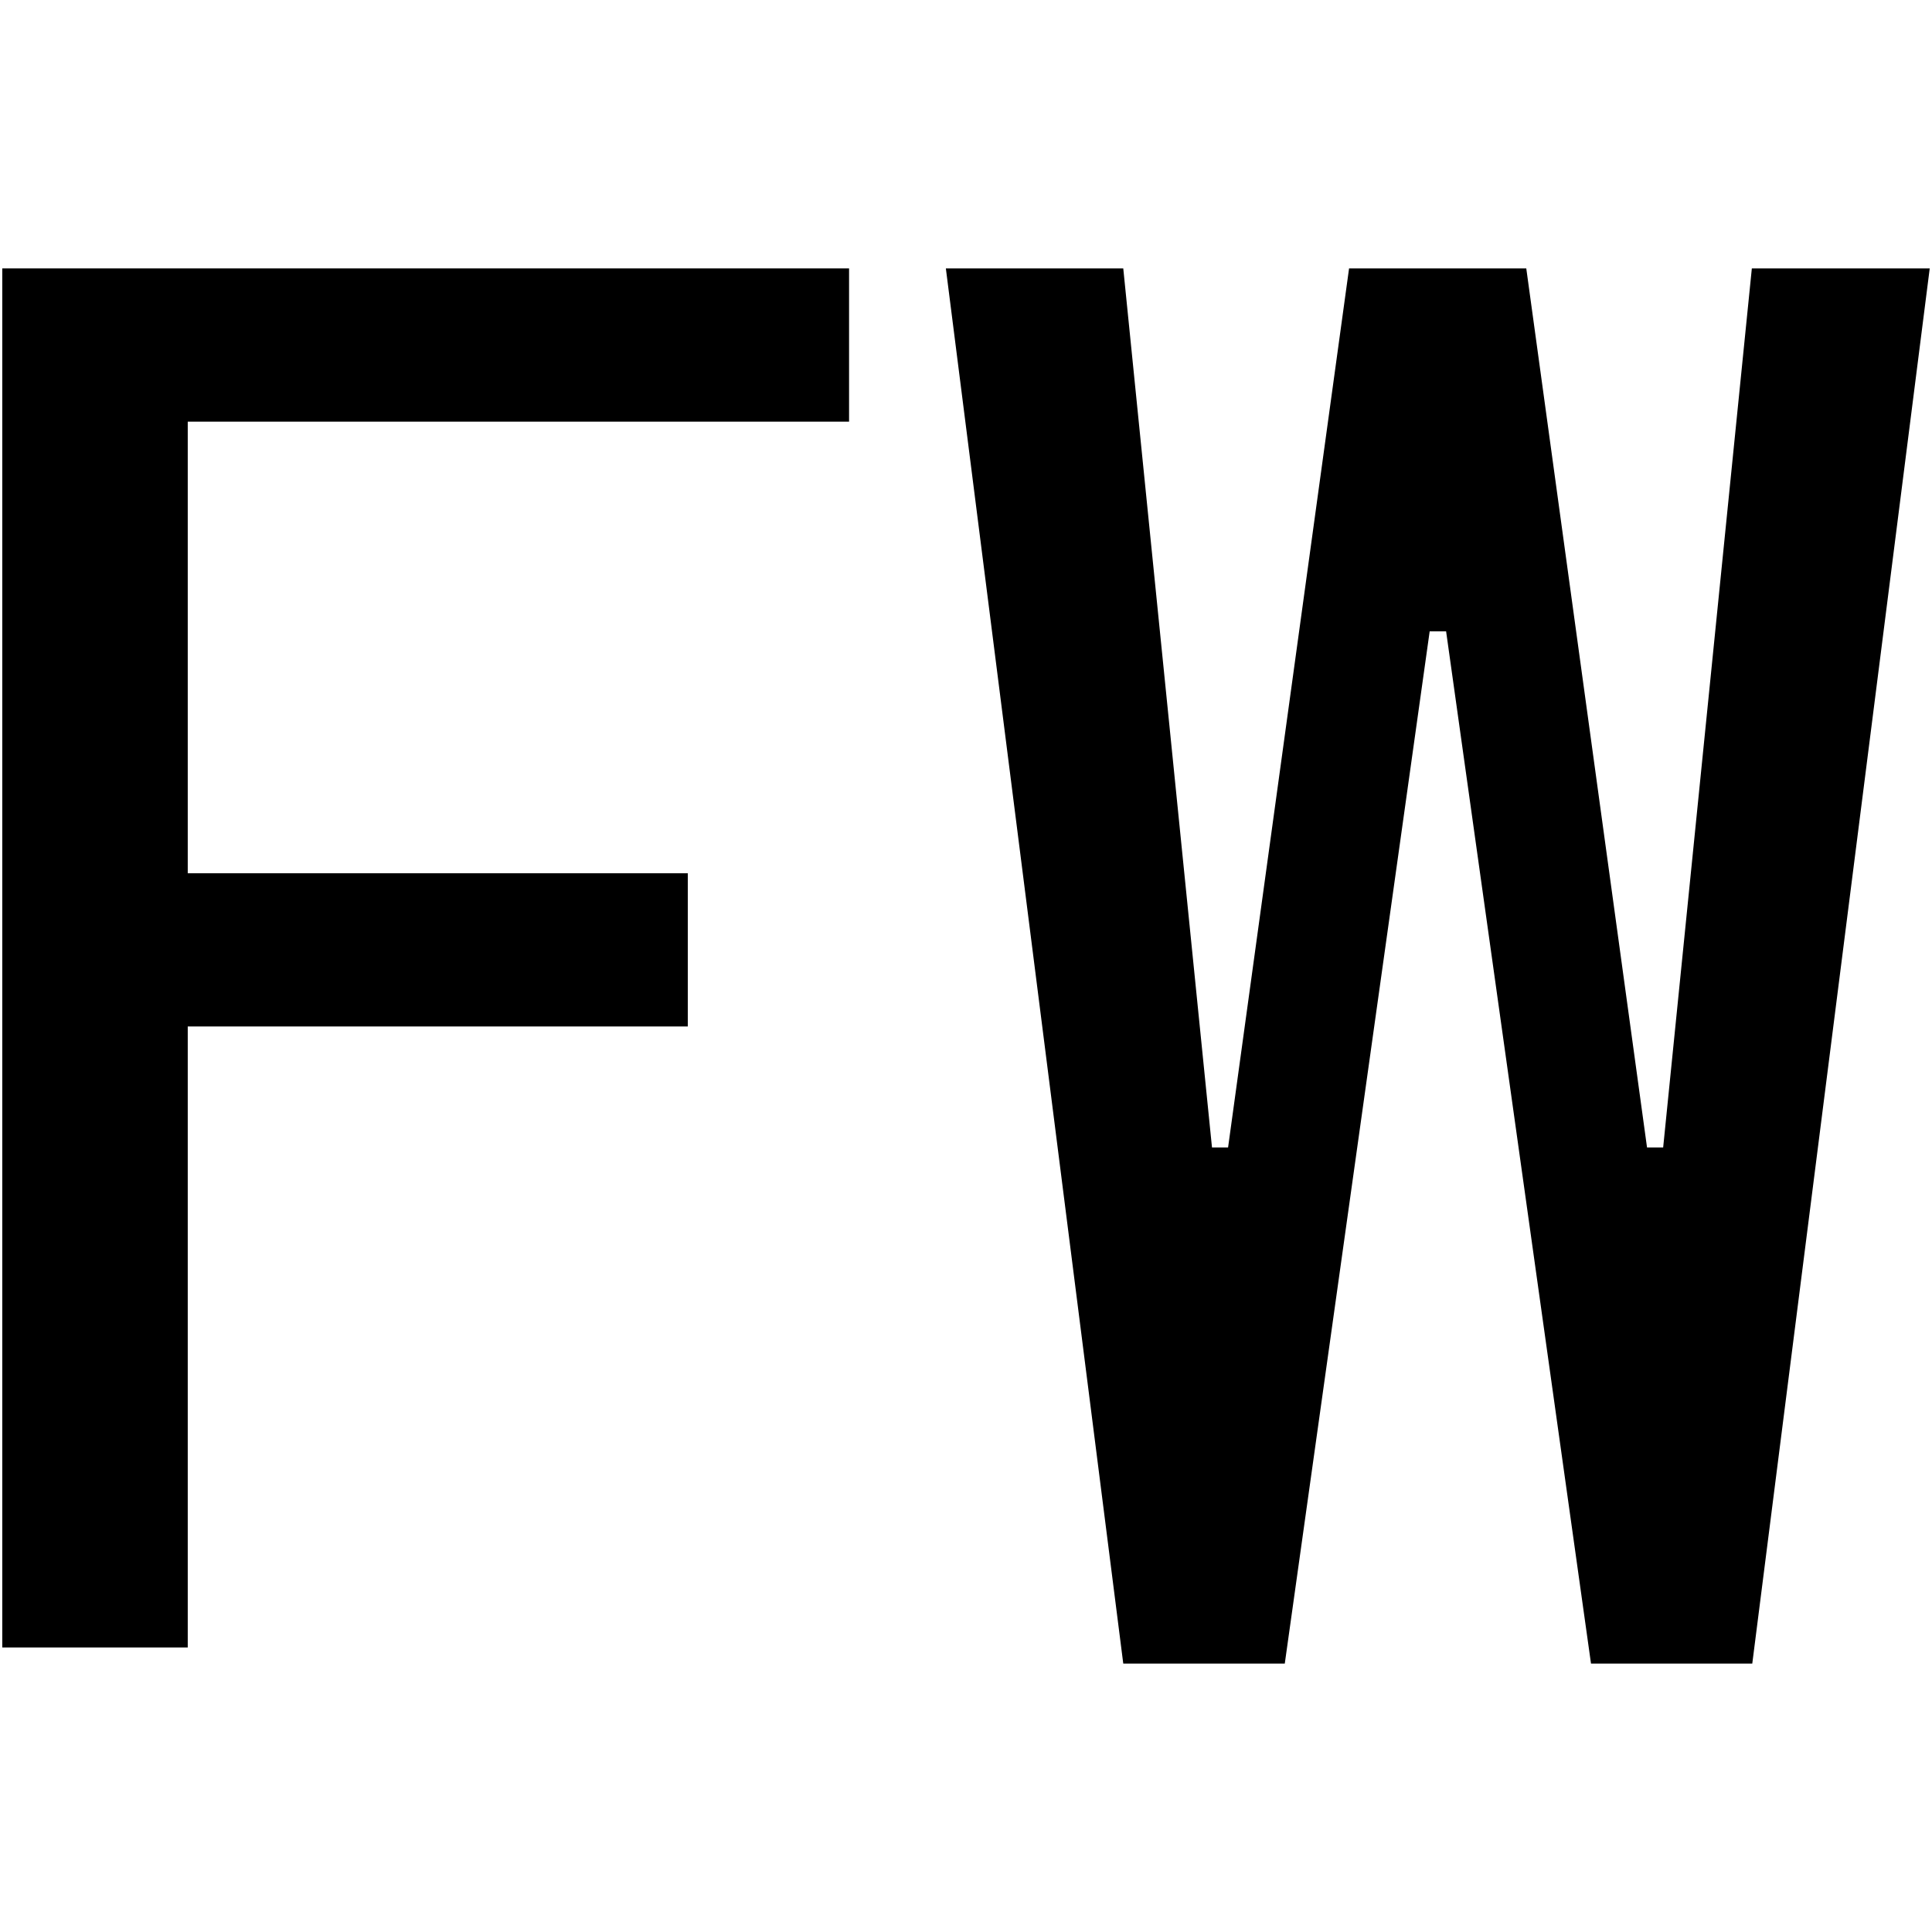
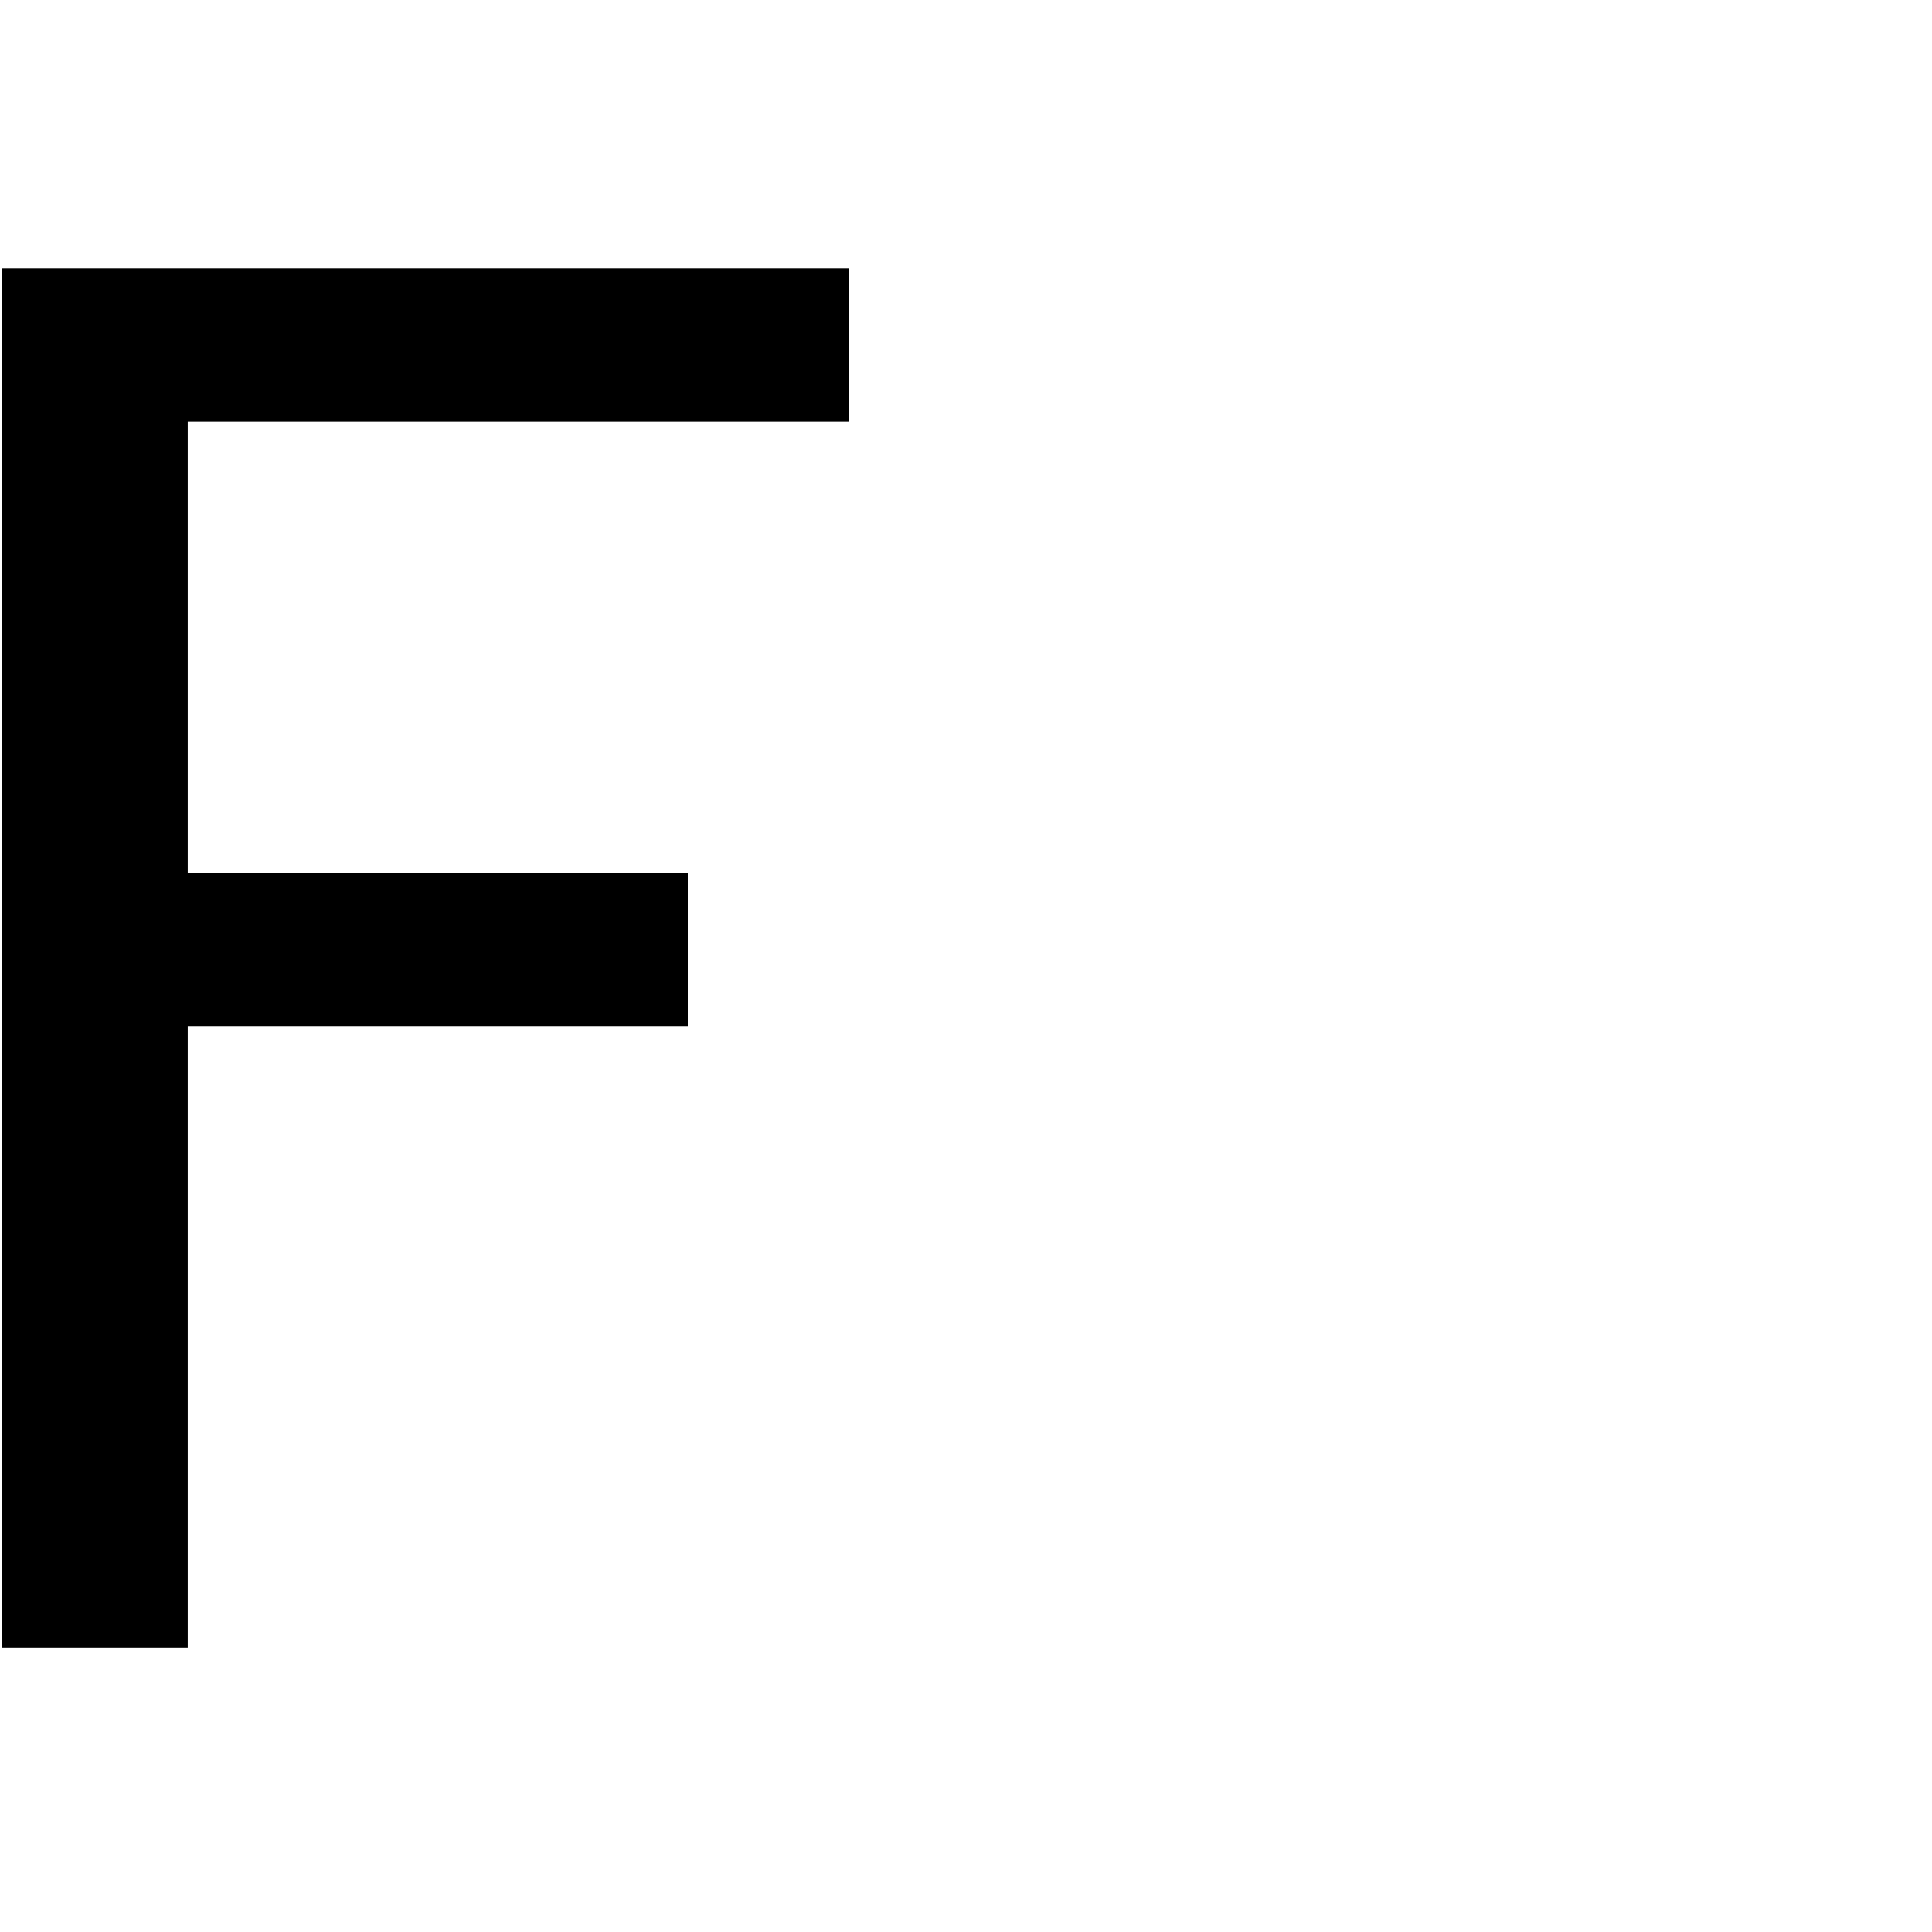
<svg xmlns="http://www.w3.org/2000/svg" id="图层_1" data-name="图层 1" viewBox="0 0 400 400">
  <path d="M175.79,87.3H38.87v93.5H142.4v31.72H38.87V341.09H.47V55.57H175.79Z" />
-   <path d="M399.53,55.57,362.79,344.43H329.4l-30-213.72H296L266,344.43H232.56L195.83,55.57h36.73l18.37,182h3.33l25.05-182H316l25,182h3.34l18.36-182Z" />
</svg>